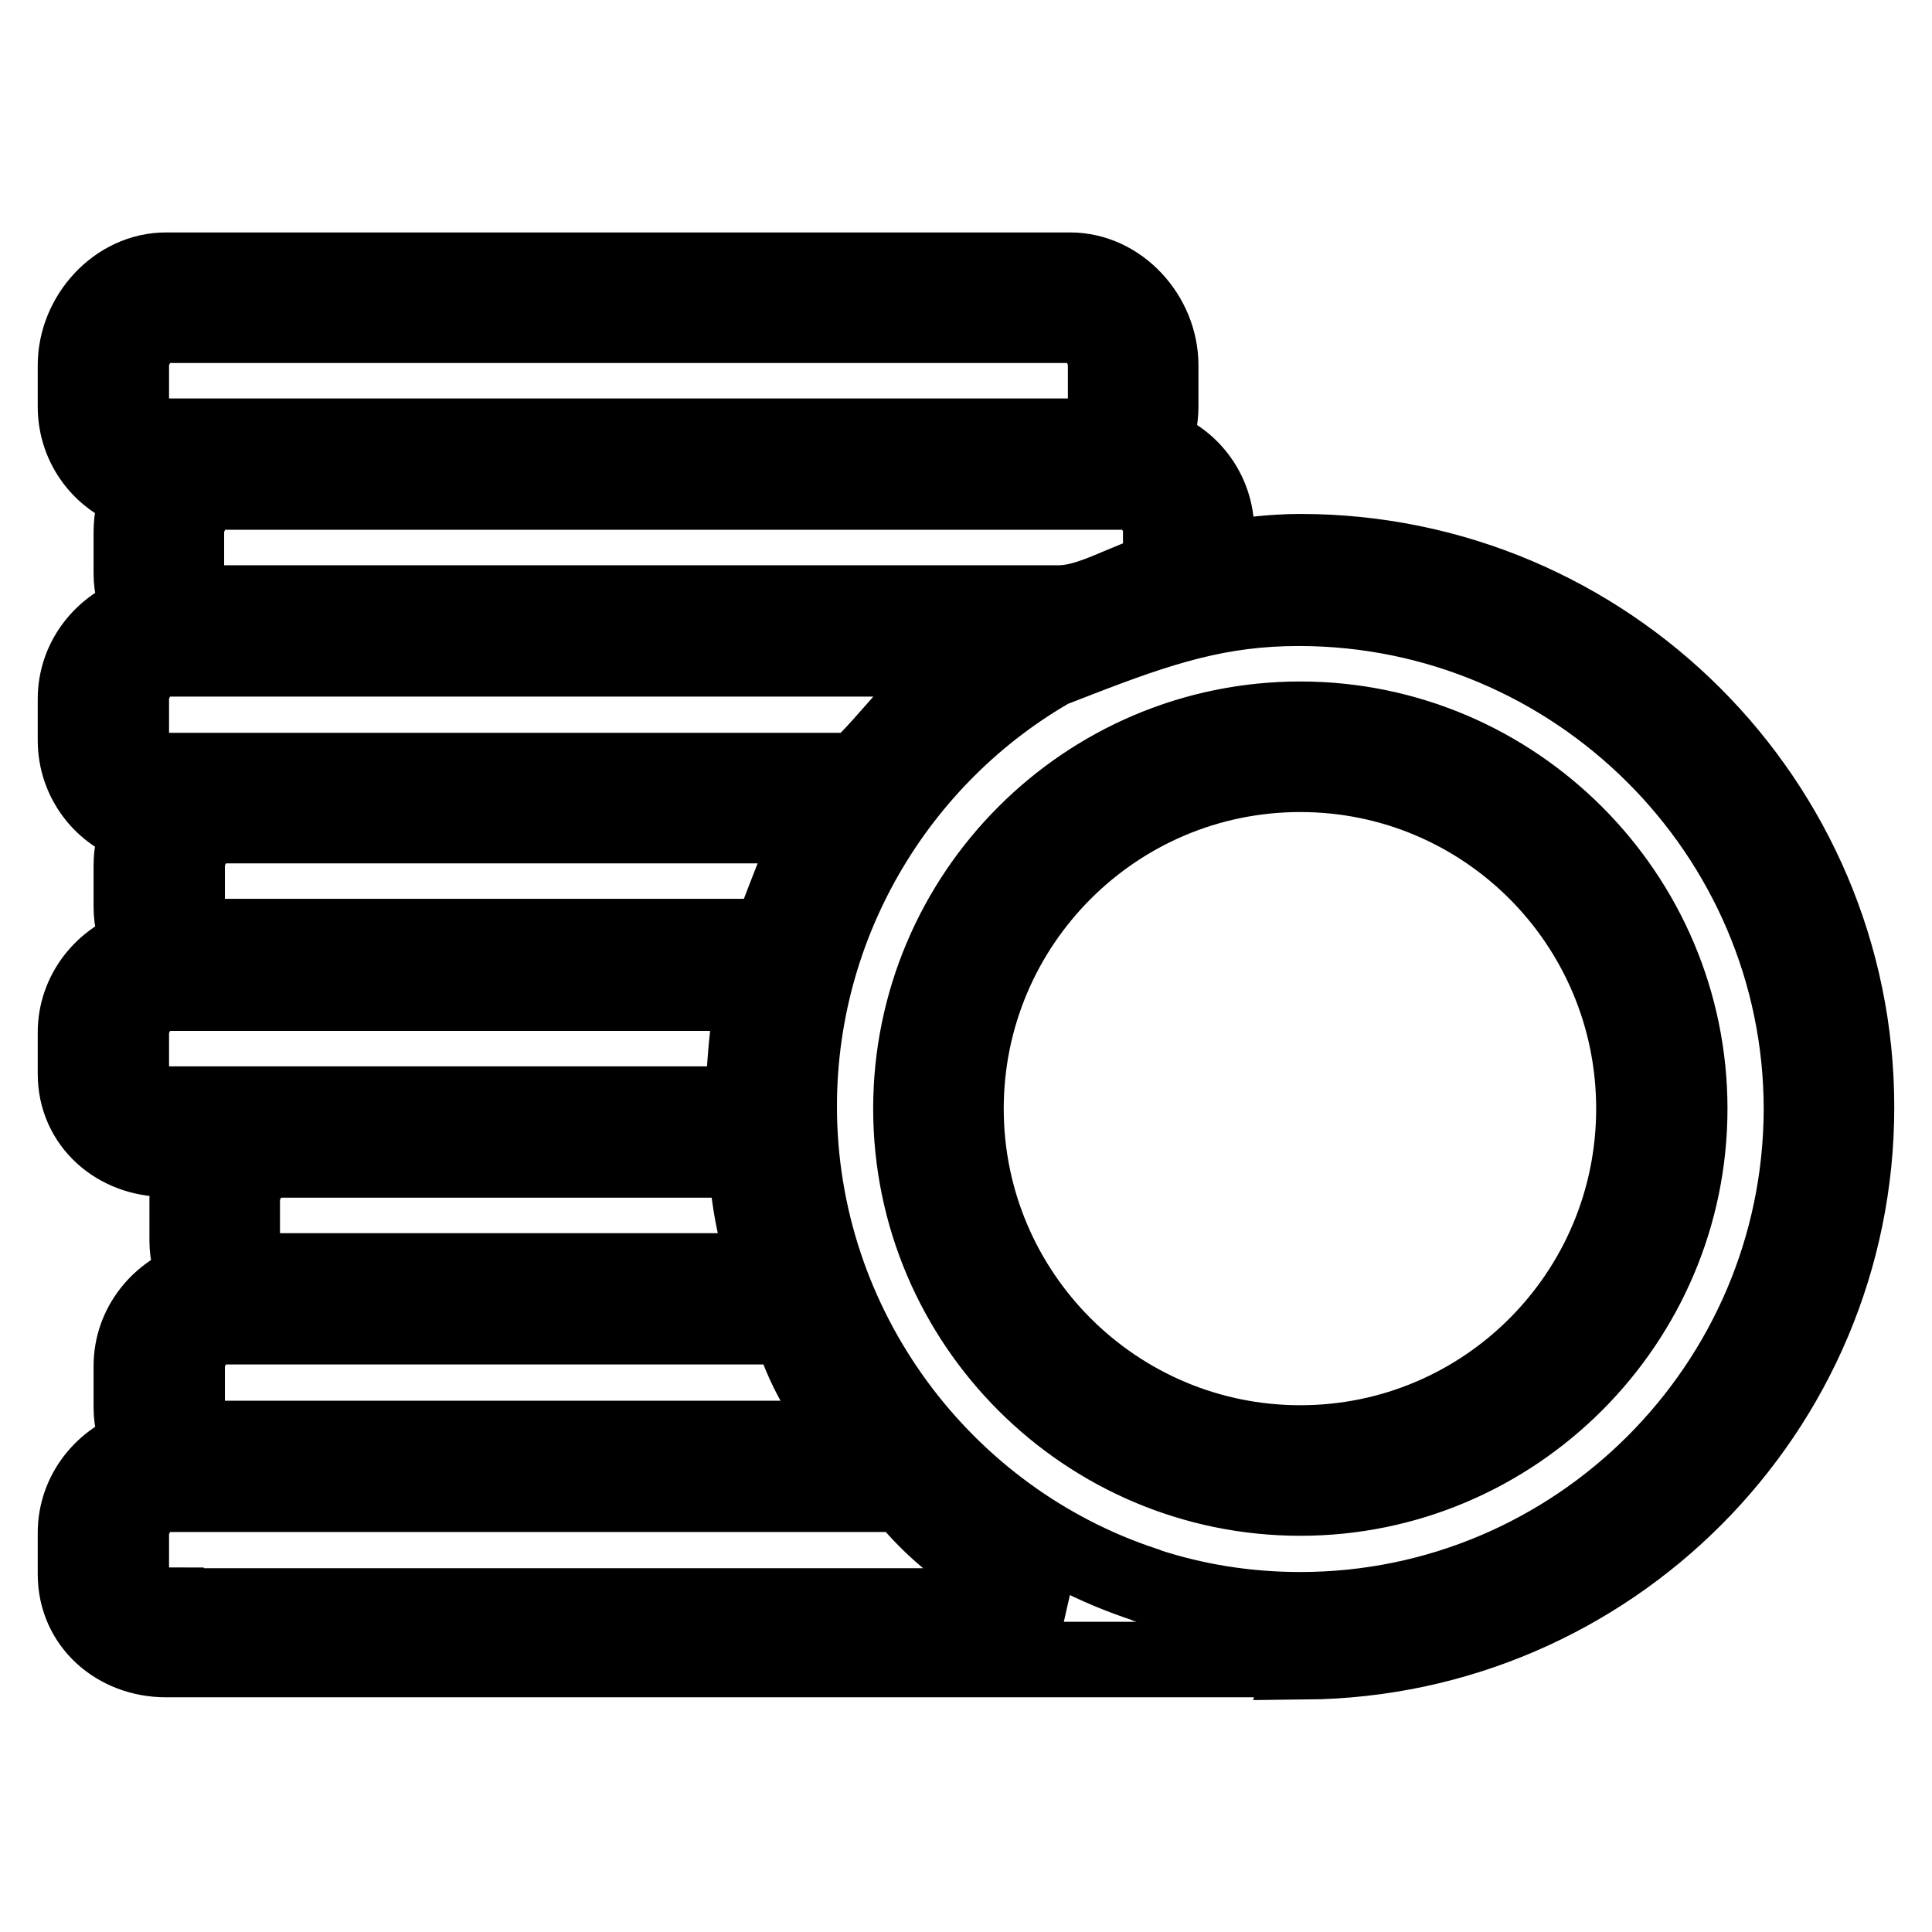
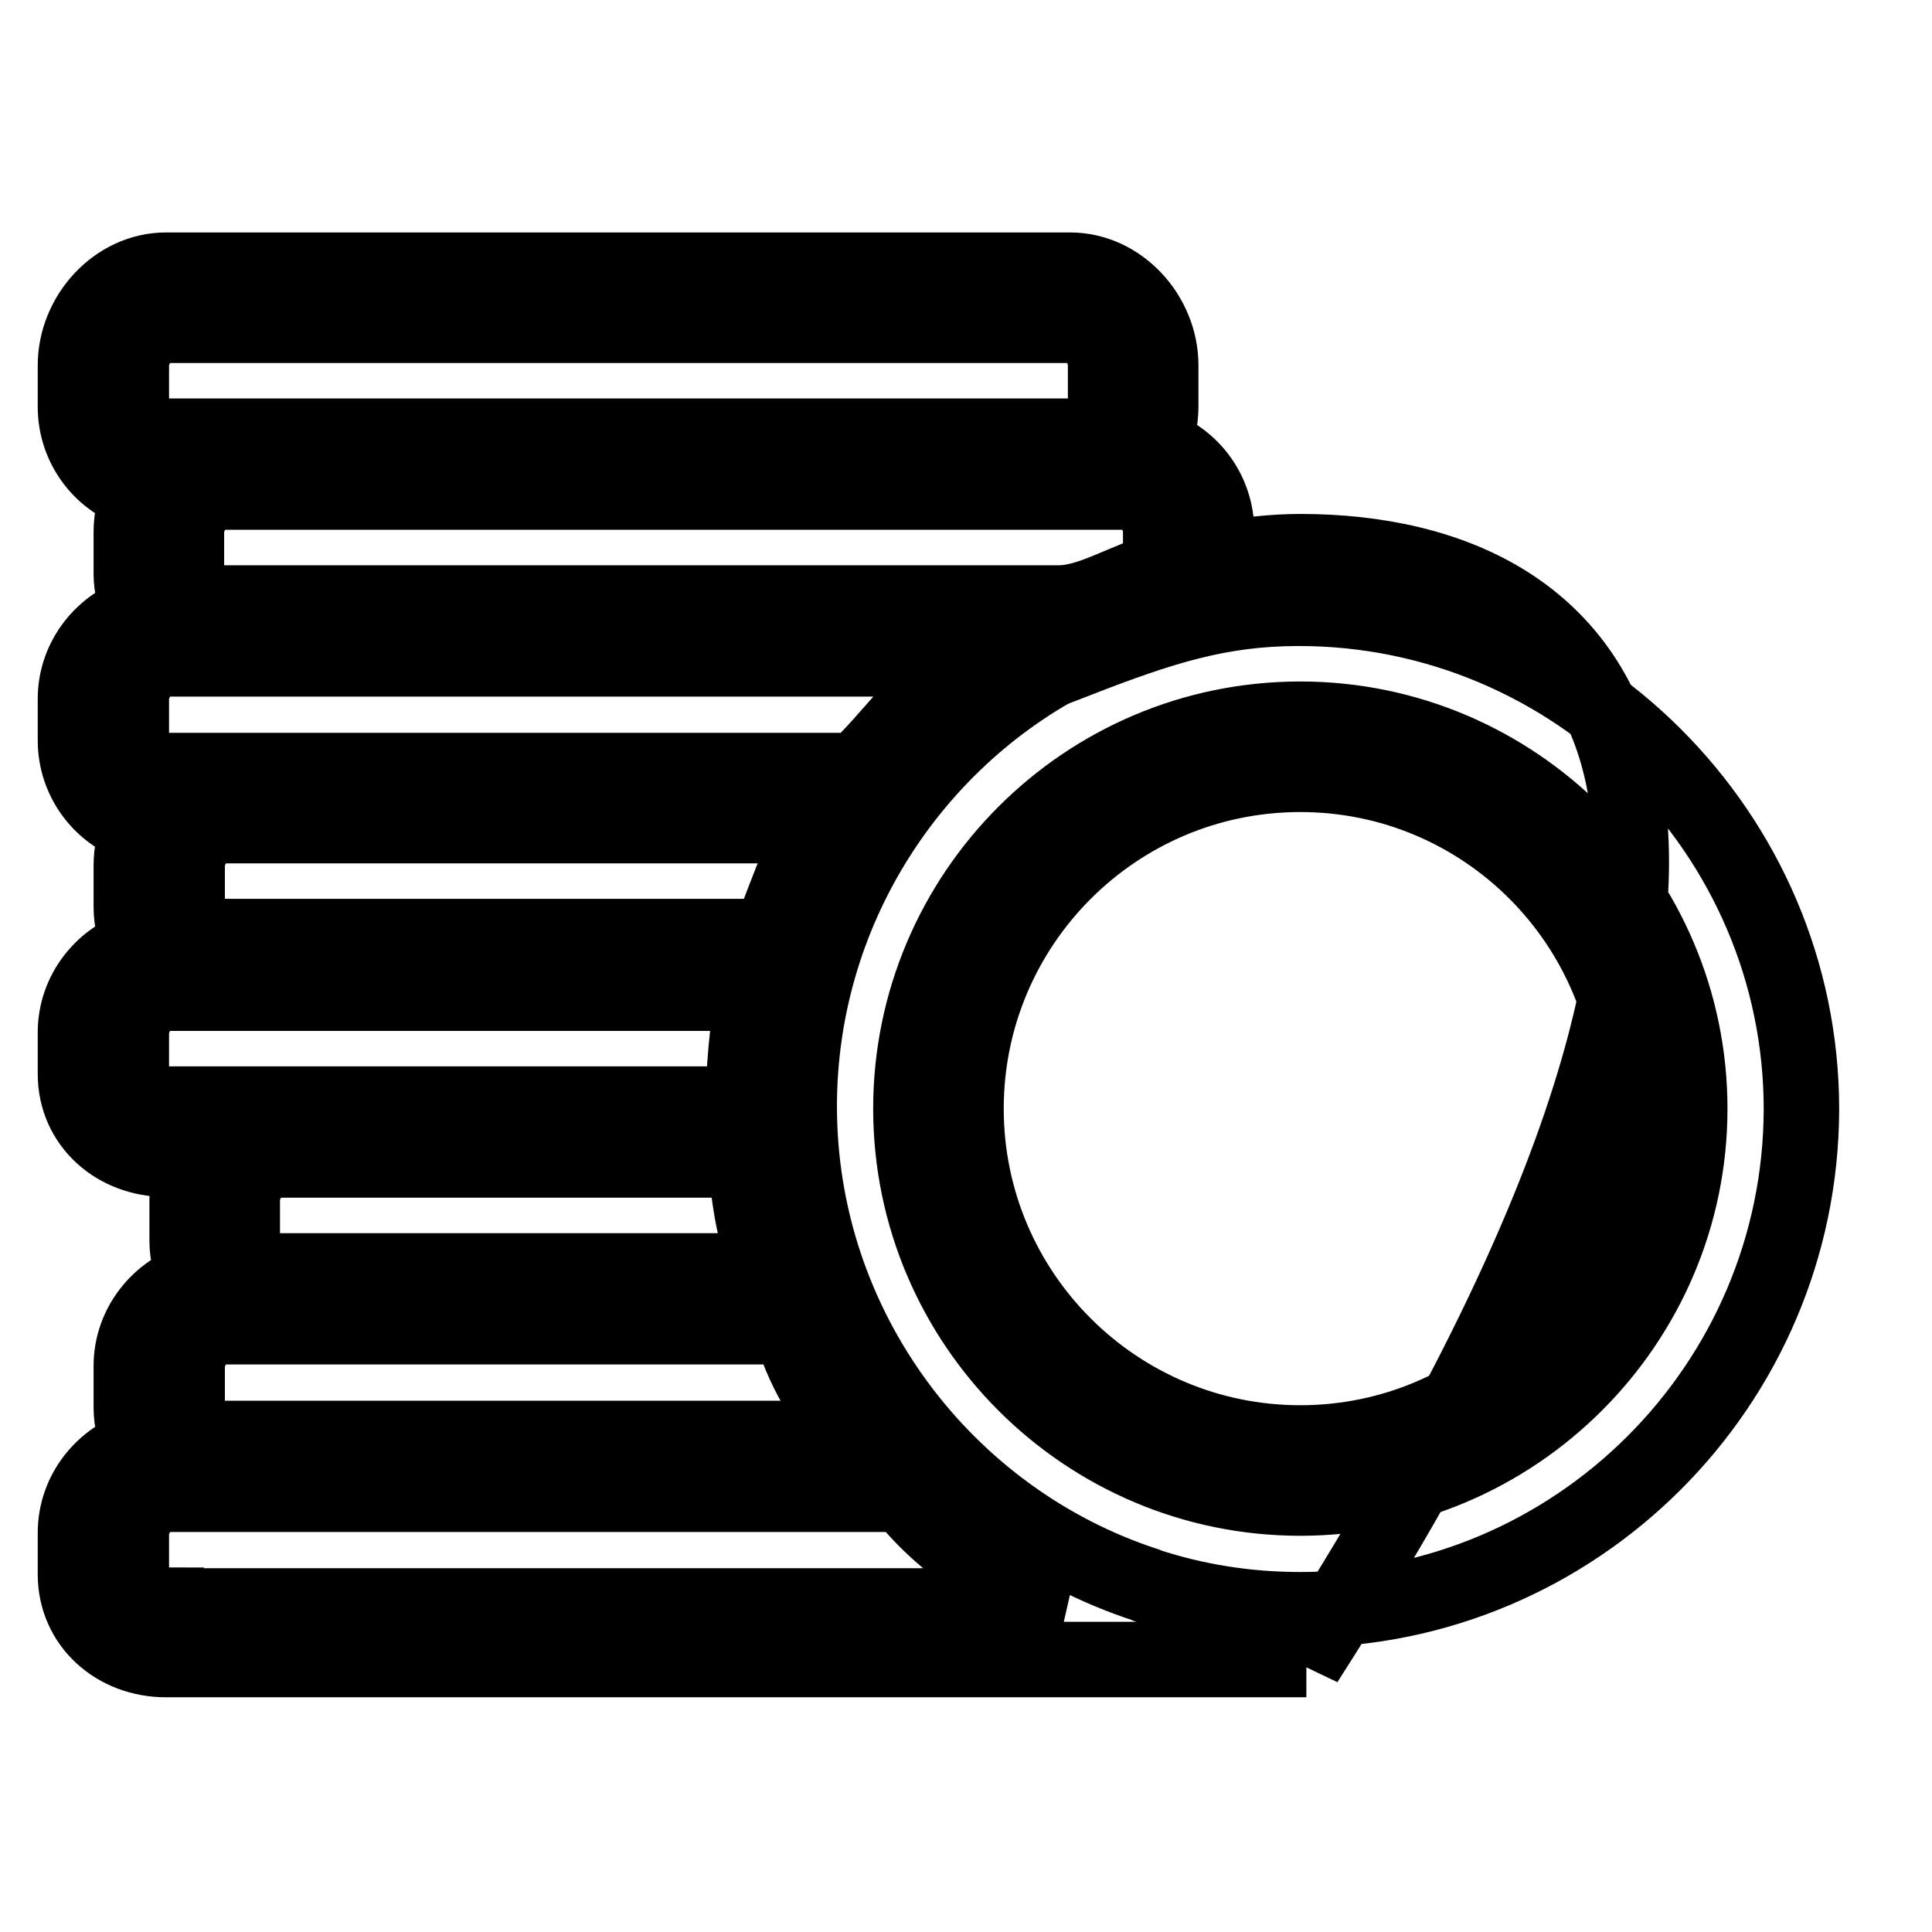
<svg xmlns="http://www.w3.org/2000/svg" version="1.1" x="0px" y="0px" viewBox="0 0 256 256" enable-background="new 0 0 256 256" xml:space="preserve">
  <g>
-     <path stroke-width="10" fill-opacity="0" stroke="#000000" d="M172.3,95.3c-28.5,0-51.6,23.2-51.6,51.6c0,28.5,23.2,51.6,51.6,51.6s51.6-23.2,51.6-51.6 C223.9,118.5,200.7,95.3,172.3,95.3z M172.3,191.2c-24.4,0-44.3-19.8-44.3-44.3c0-24.4,19.8-44.3,44.3-44.3 c24.4,0,44.2,19.8,44.2,44.3C216.5,171.4,196.7,191.2,172.3,191.2z M172.3,73.1c-3.8,0-7.4,0.5-11.1,1v-3.7c0-5.4-3.6-10-8.6-11.4 c0.8-1.6,1.2-3.3,1.2-5.1v-5.5c0-6.6-5.4-12.6-12-12.6H22c-6.6,0-12,6-12,12.6v5.5c0,5.4,3.6,10,8.6,11.4c-0.8,1.6-1.2,3.3-1.2,5.2 V76c0,1.9,0.5,3.6,1.2,5.2c-4.9,1.5-8.6,6-8.6,11.4v5.5c0,5.4,3.6,10,8.6,11.4c-0.8,1.6-1.2,3.3-1.2,5.2v5.5c0,1.9,0.5,3.6,1.2,5.2 c-4.9,1.5-8.6,6-8.6,11.4v5.5c0,6.6,5.4,11.3,12,11.3h3.7c-0.6,3.7-0.9,3.6-0.9,5.3v5.5c0,1.9,0.5,3.6,1.2,5.2 c-4.9,1.5-8.6,6-8.6,11.4v5.5c0,1.9,0.5,3.6,1.2,5.2c-4.9,1.5-8.6,6-8.6,11.4v5.5c0,6.6,5.4,11.3,12,11.3h151.1l-0.1,0.3 c40.3-0.4,73-33.1,73-73.5C246,106.1,212.9,73.1,172.3,73.1z M153.8,70.4v5.2c-4.7,1.2-9.2,4.3-13.5,4.3h-111 c-2.5,0-4.6-1.4-4.6-3.9v-5.5c0-2.5,2.1-5.3,4.6-5.3h119.9C151.7,65.2,153.8,67.9,153.8,70.4z M17.4,53.9v-5.5 c0-2.5,2.1-5.3,4.6-5.3h119.9c2.5,0,4.6,2.7,4.6,5.3v5.5c0,2.5-2.1,3.9-4.6,3.9H22C19.4,57.8,17.4,56.4,17.4,53.9z M17.4,98.1v-5.5 c0-2.5,2.1-5.3,4.6-5.3h106.2c-5.6,3.7-10.6,11.1-14.8,14.8H22C19.4,102,17.4,100.6,17.4,98.1z M108.5,109.4 c-2.7,3.7-4.9,11.1-6.6,14.7H29.4c-2.5,0-4.6-1.4-4.6-3.9v-5.5c0-2.5,2.1-5.3,4.6-5.3H108.5z M22,146.3c-2.5,0-4.6-1.4-4.6-3.9 v-5.5c0-2.5,2.1-5.3,4.6-5.3h78c-1,3.7-1.5,11.1-1.5,14.7H22z M101.9,168.4H36.7c-2.5,0-4.6-1.4-4.6-3.9v-5.5 c0-2.5,2.1-5.3,4.6-5.3h62.1C99.4,161,100.4,164.7,101.9,168.4z M24.8,181.1c0-2.5,2.1-5.3,4.6-5.3h75.3c2.3,7.4,5.3,11.1,8.7,14.8 h-84c-2.5,0-4.6-1.4-4.6-3.9V181.1z M22,212.7c-2.5,0-4.6-1.4-4.6-3.9v-5.5c0-2.5,2.1-5.3,4.6-5.3h97.7 c5.9,7.4,12.9,11.1,20.6,14.8H22z M172.3,213.3c-7.1,0-13.9-1.1-20.3-3.2l-0.2-0.1l0,0c-26.6-8.7-45.9-34-45.9-63.4 c0-25.7,14.7-48.3,36.1-59.3h0.8v0.1c11.1-4.3,18.8-6.8,29.3-6.8c36.6,0,66.6,29.8,66.6,66.4C238.6,183.6,208.8,213.3,172.3,213.3z " />
+     <path stroke-width="10" fill-opacity="0" stroke="#000000" d="M172.3,95.3c-28.5,0-51.6,23.2-51.6,51.6c0,28.5,23.2,51.6,51.6,51.6s51.6-23.2,51.6-51.6 C223.9,118.5,200.7,95.3,172.3,95.3z M172.3,191.2c-24.4,0-44.3-19.8-44.3-44.3c0-24.4,19.8-44.3,44.3-44.3 c24.4,0,44.2,19.8,44.2,44.3C216.5,171.4,196.7,191.2,172.3,191.2z M172.3,73.1c-3.8,0-7.4,0.5-11.1,1v-3.7c0-5.4-3.6-10-8.6-11.4 c0.8-1.6,1.2-3.3,1.2-5.1v-5.5c0-6.6-5.4-12.6-12-12.6H22c-6.6,0-12,6-12,12.6v5.5c0,5.4,3.6,10,8.6,11.4c-0.8,1.6-1.2,3.3-1.2,5.2 V76c0,1.9,0.5,3.6,1.2,5.2c-4.9,1.5-8.6,6-8.6,11.4v5.5c0,5.4,3.6,10,8.6,11.4c-0.8,1.6-1.2,3.3-1.2,5.2v5.5c0,1.9,0.5,3.6,1.2,5.2 c-4.9,1.5-8.6,6-8.6,11.4v5.5c0,6.6,5.4,11.3,12,11.3h3.7c-0.6,3.7-0.9,3.6-0.9,5.3v5.5c0,1.9,0.5,3.6,1.2,5.2 c-4.9,1.5-8.6,6-8.6,11.4v5.5c0,1.9,0.5,3.6,1.2,5.2c-4.9,1.5-8.6,6-8.6,11.4v5.5c0,6.6,5.4,11.3,12,11.3h151.1l-0.1,0.3 C246,106.1,212.9,73.1,172.3,73.1z M153.8,70.4v5.2c-4.7,1.2-9.2,4.3-13.5,4.3h-111 c-2.5,0-4.6-1.4-4.6-3.9v-5.5c0-2.5,2.1-5.3,4.6-5.3h119.9C151.7,65.2,153.8,67.9,153.8,70.4z M17.4,53.9v-5.5 c0-2.5,2.1-5.3,4.6-5.3h119.9c2.5,0,4.6,2.7,4.6,5.3v5.5c0,2.5-2.1,3.9-4.6,3.9H22C19.4,57.8,17.4,56.4,17.4,53.9z M17.4,98.1v-5.5 c0-2.5,2.1-5.3,4.6-5.3h106.2c-5.6,3.7-10.6,11.1-14.8,14.8H22C19.4,102,17.4,100.6,17.4,98.1z M108.5,109.4 c-2.7,3.7-4.9,11.1-6.6,14.7H29.4c-2.5,0-4.6-1.4-4.6-3.9v-5.5c0-2.5,2.1-5.3,4.6-5.3H108.5z M22,146.3c-2.5,0-4.6-1.4-4.6-3.9 v-5.5c0-2.5,2.1-5.3,4.6-5.3h78c-1,3.7-1.5,11.1-1.5,14.7H22z M101.9,168.4H36.7c-2.5,0-4.6-1.4-4.6-3.9v-5.5 c0-2.5,2.1-5.3,4.6-5.3h62.1C99.4,161,100.4,164.7,101.9,168.4z M24.8,181.1c0-2.5,2.1-5.3,4.6-5.3h75.3c2.3,7.4,5.3,11.1,8.7,14.8 h-84c-2.5,0-4.6-1.4-4.6-3.9V181.1z M22,212.7c-2.5,0-4.6-1.4-4.6-3.9v-5.5c0-2.5,2.1-5.3,4.6-5.3h97.7 c5.9,7.4,12.9,11.1,20.6,14.8H22z M172.3,213.3c-7.1,0-13.9-1.1-20.3-3.2l-0.2-0.1l0,0c-26.6-8.7-45.9-34-45.9-63.4 c0-25.7,14.7-48.3,36.1-59.3h0.8v0.1c11.1-4.3,18.8-6.8,29.3-6.8c36.6,0,66.6,29.8,66.6,66.4C238.6,183.6,208.8,213.3,172.3,213.3z " />
  </g>
</svg>